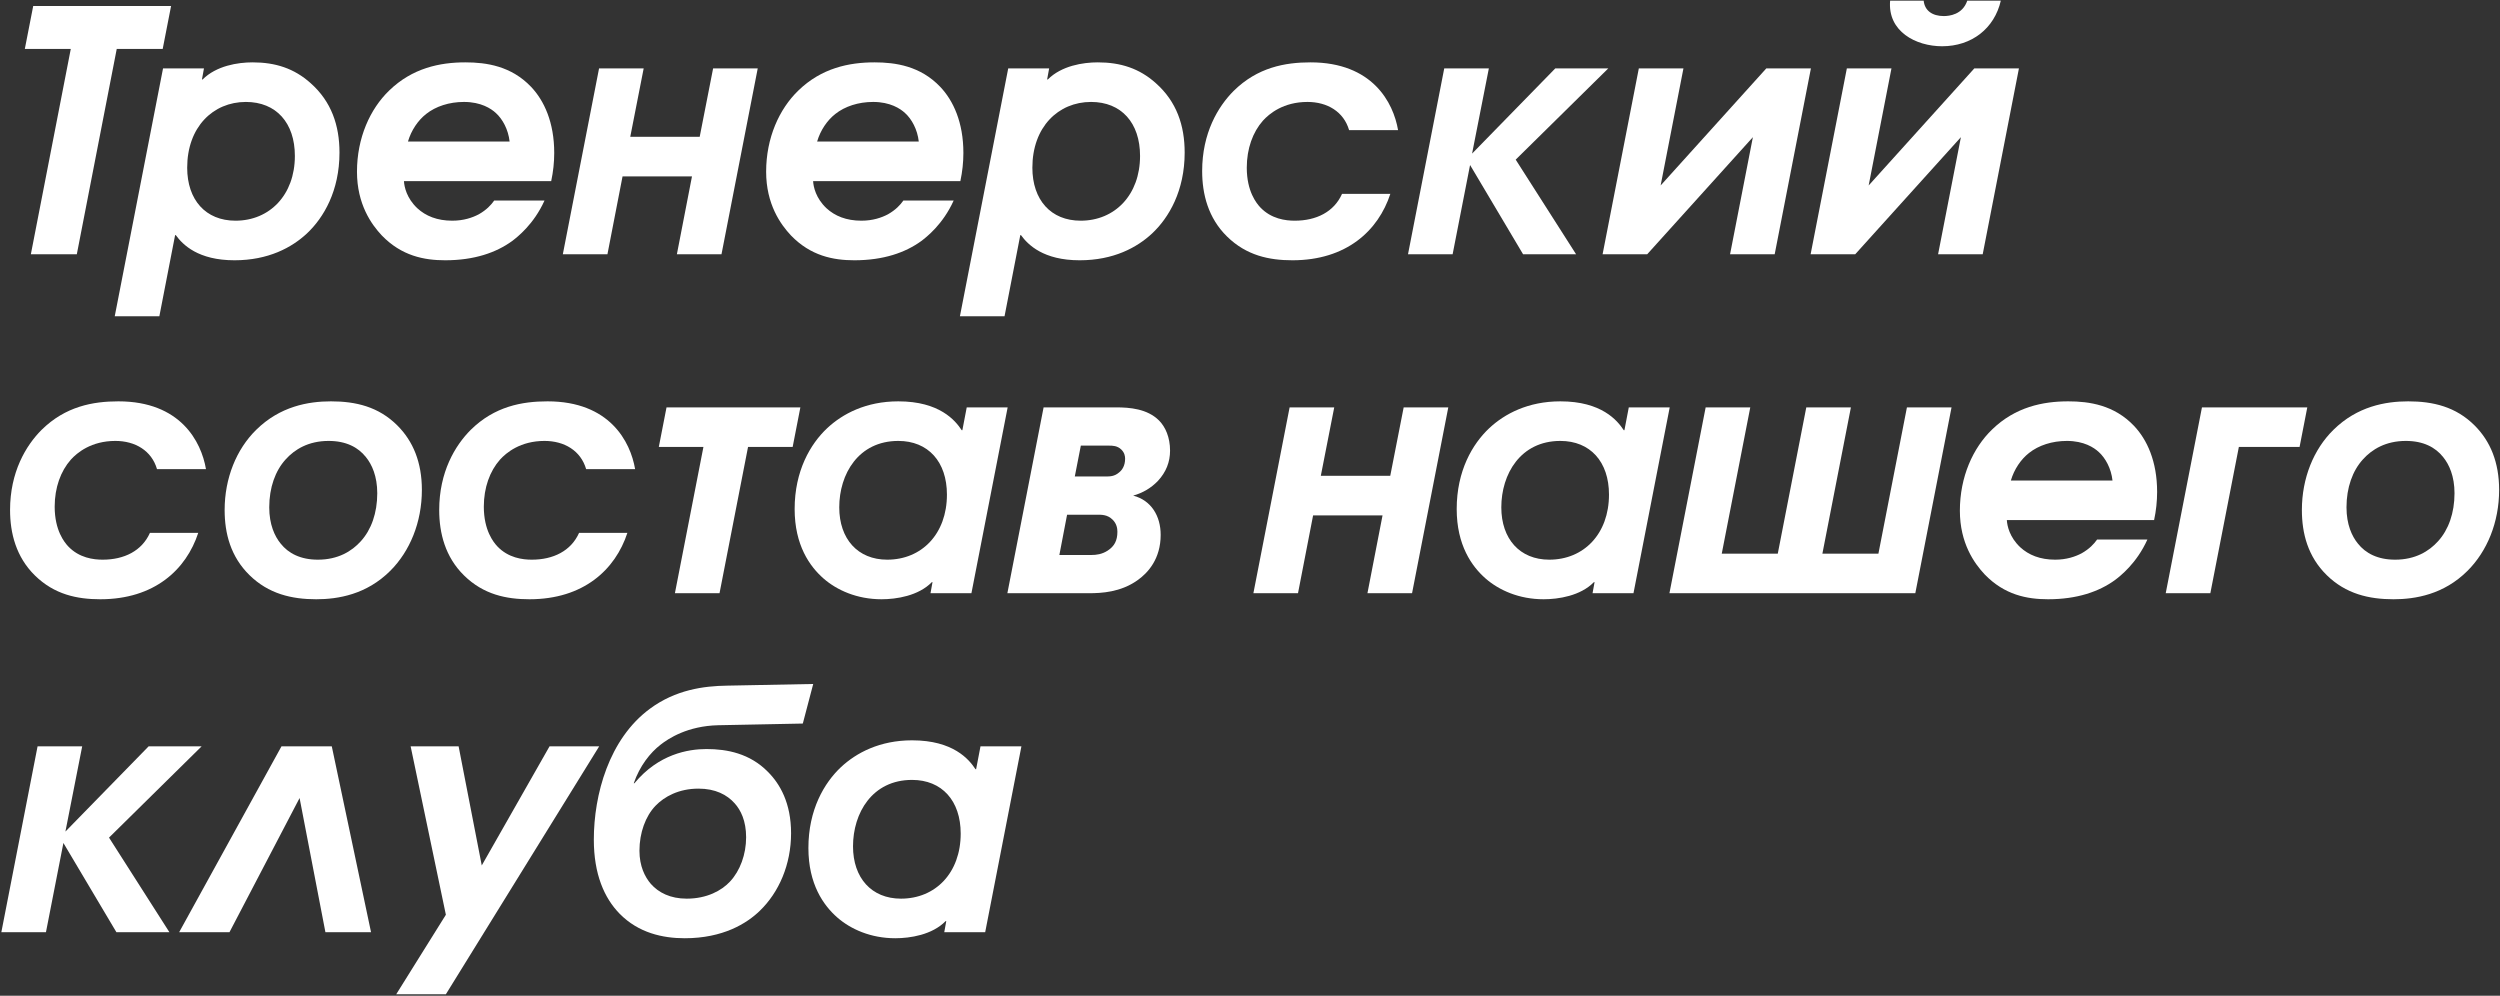
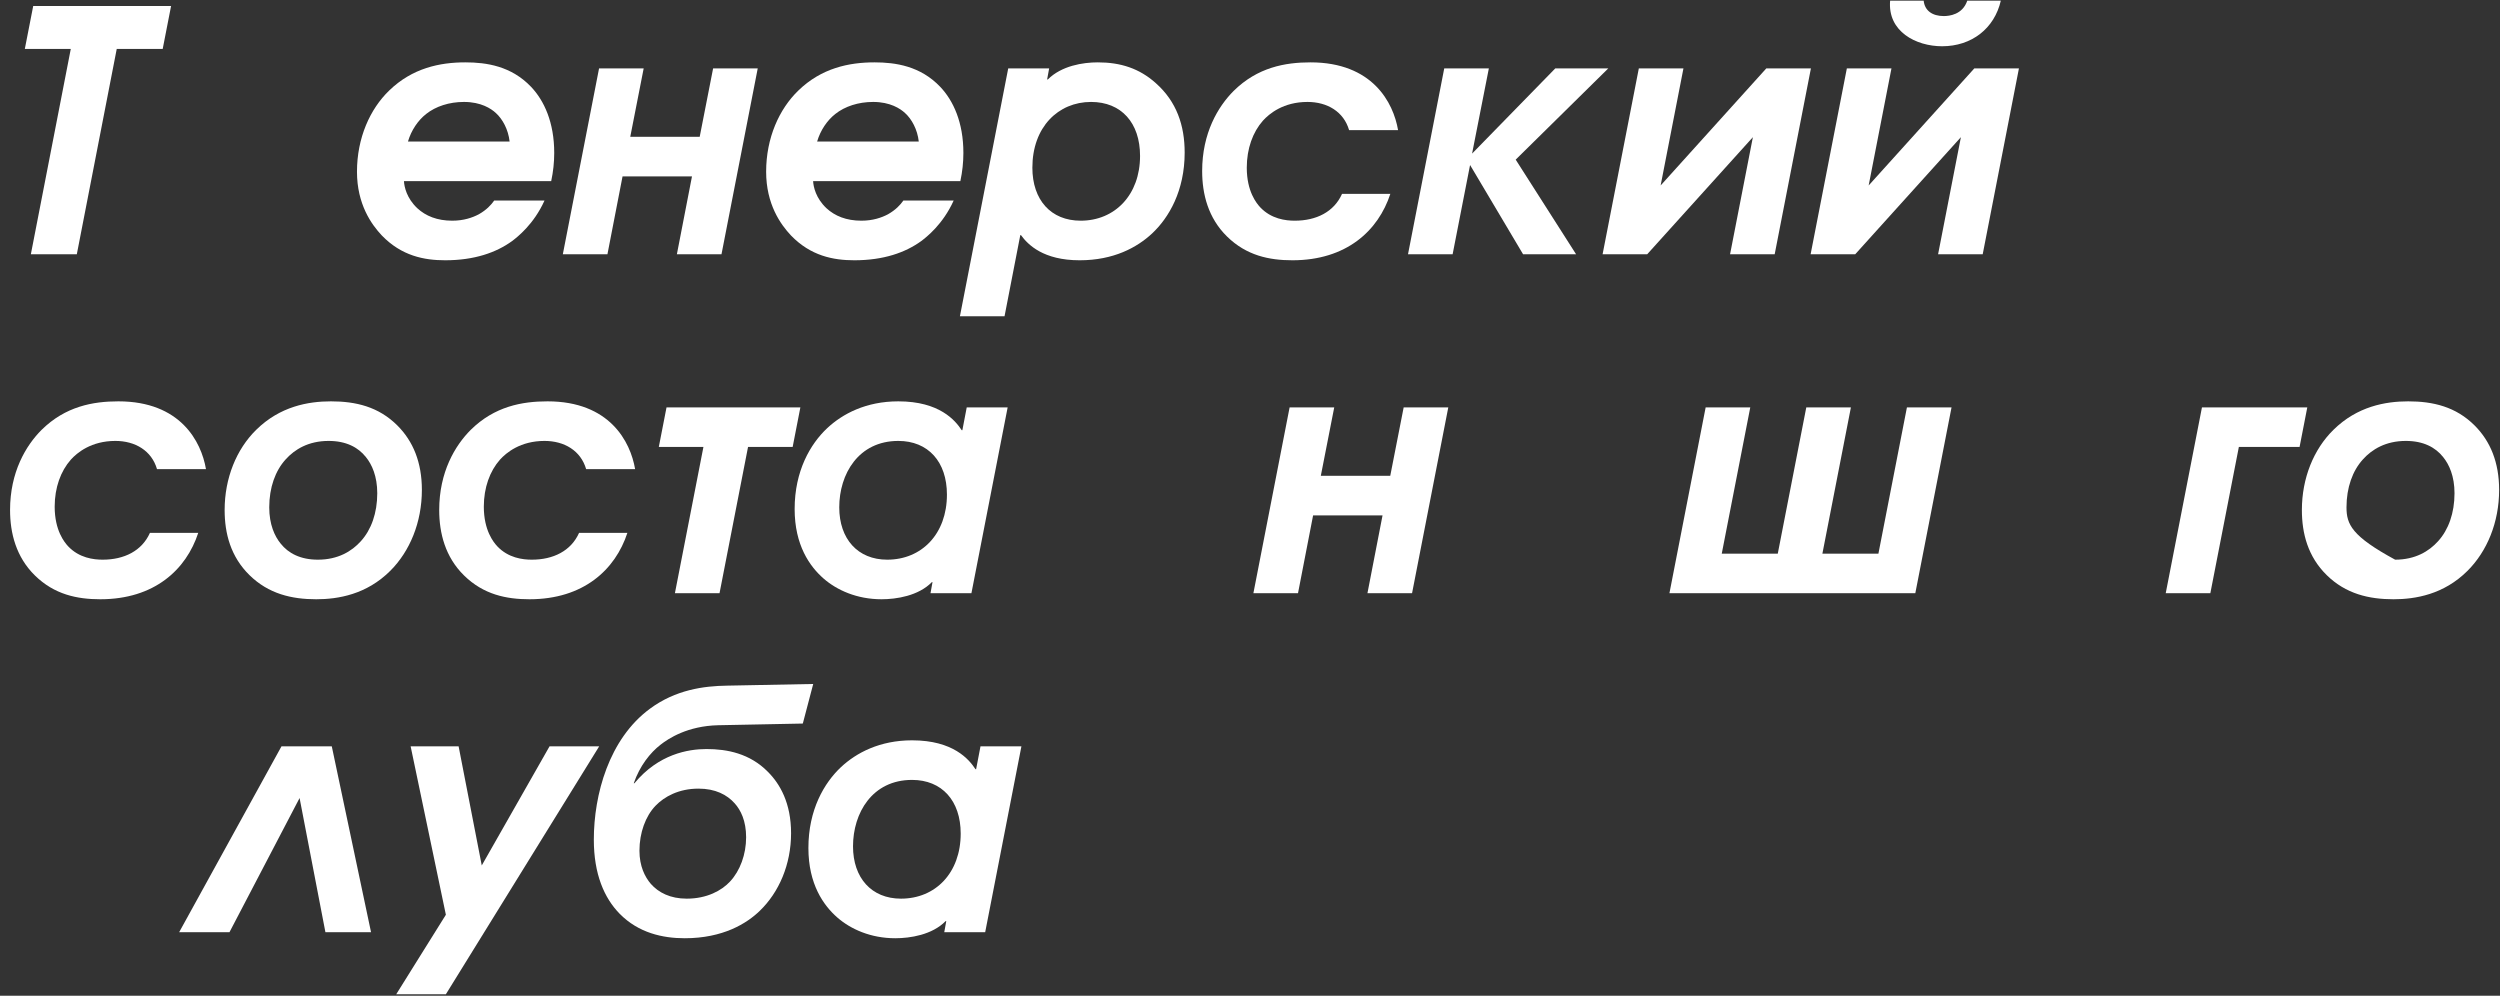
<svg xmlns="http://www.w3.org/2000/svg" width="708" height="282" viewBox="0 0 708 282" fill="none">
  <rect x="0" y="0" width="708" height="282" fill="#333333" stroke="none" />
  <path d="M8.74 72H21.755L33.06 13.86H46.075L48.45 1.7H9.405L7.03 13.86H20.045L8.74 72Z" fill="white" />
-   <path d="M32.492 89.575H45.127L49.592 66.585H49.782C51.777 69.34 56.147 73.71 66.407 73.71C76.002 73.71 82.652 70.1 86.927 66.11C91.677 61.645 96.142 54.045 96.142 43.215C96.142 35.52 93.862 28.775 87.972 23.55C83.317 19.37 77.997 17.66 71.537 17.66C67.357 17.66 61.277 18.61 57.382 22.505H57.192L57.762 19.37H46.172L32.492 89.575ZM69.637 28.87C78.187 28.87 83.507 34.76 83.507 44.165C83.507 55.185 76.382 62.5 66.692 62.5C58.237 62.5 53.012 56.61 53.012 47.49C53.012 35.995 60.327 28.87 69.637 28.87Z" fill="white" />
  <path d="M156.102 51.29C156.672 48.63 156.957 45.97 156.957 43.31C156.957 34.665 154.107 28.49 150.402 24.595C144.797 18.705 137.767 17.66 131.782 17.66C124.562 17.66 116.772 19.275 110.217 25.64C104.802 30.865 101.097 39.035 101.097 48.63C101.097 57.845 105.182 63.545 108.127 66.68C113.732 72.475 120.097 73.71 126.082 73.71C134.347 73.71 140.522 71.525 144.987 68.295C146.507 67.155 151.162 63.545 154.202 56.8H139.952C139.097 58.035 137.767 59.46 135.582 60.695C133.777 61.645 131.307 62.5 128.077 62.5C123.802 62.5 120.572 61.17 118.197 58.985C115.157 56.135 114.492 52.905 114.397 51.29H156.102ZM115.537 40.08C116.487 36.85 118.387 34.095 120.667 32.29C123.422 30.105 127.222 28.87 131.402 28.87C136.247 28.87 139.097 30.77 140.427 32.005C142.327 33.715 143.942 36.66 144.322 40.08H115.537Z" fill="white" />
  <path d="M169.654 19.37L159.394 72H172.029L176.304 49.96H195.969L191.694 72H204.329L214.589 19.37H201.954L198.154 38.75H178.489L182.289 19.37H169.654Z" fill="white" />
  <path d="M271.976 51.29C272.546 48.63 272.831 45.97 272.831 43.31C272.831 34.665 269.981 28.49 266.276 24.595C260.671 18.705 253.641 17.66 247.656 17.66C240.436 17.66 232.646 19.275 226.091 25.64C220.676 30.865 216.971 39.035 216.971 48.63C216.971 57.845 221.056 63.545 224.001 66.68C229.606 72.475 235.971 73.71 241.956 73.71C250.221 73.71 256.396 71.525 260.861 68.295C262.381 67.155 267.036 63.545 270.076 56.8H255.826C254.971 58.035 253.641 59.46 251.456 60.695C249.651 61.645 247.181 62.5 243.951 62.5C239.676 62.5 236.446 61.17 234.071 58.985C231.031 56.135 230.366 52.905 230.271 51.29H271.976ZM231.411 40.08C232.361 36.85 234.261 34.095 236.541 32.29C239.296 30.105 243.096 28.87 247.276 28.87C252.121 28.87 254.971 30.77 256.301 32.005C258.201 33.715 259.816 36.66 260.196 40.08H231.411Z" fill="white" />
  <path d="M271.848 89.575H284.483L288.948 66.585H289.138C291.133 69.34 295.503 73.71 305.763 73.71C315.358 73.71 322.008 70.1 326.283 66.11C331.033 61.645 335.498 54.045 335.498 43.215C335.498 35.52 333.218 28.775 327.328 23.55C322.673 19.37 317.353 17.66 310.893 17.66C306.713 17.66 300.633 18.61 296.738 22.505H296.548L297.118 19.37H285.528L271.848 89.575ZM308.993 28.87C317.543 28.87 322.863 34.76 322.863 44.165C322.863 55.185 315.738 62.5 306.048 62.5C297.593 62.5 292.368 56.61 292.368 47.49C292.368 35.995 299.683 28.87 308.993 28.87Z" fill="white" />
  <path d="M380.067 54.9C377.787 60.03 372.752 62.5 366.672 62.5C364.107 62.5 360.022 62.025 356.887 58.7C355.842 57.56 353.087 54.235 353.087 47.49C353.087 42.075 354.797 37.42 357.647 34.19C359.452 32.195 363.442 28.87 370.282 28.87C375.887 28.87 380.542 31.625 382.062 36.85H395.932C394.602 29.06 388.712 17.66 371.137 17.66C363.917 17.66 356.127 19.085 349.382 25.735C344.917 30.2 340.452 37.705 340.452 48.44C340.452 54.995 342.162 61.74 347.482 66.965C352.992 72.38 359.452 73.71 366.007 73.71C381.302 73.71 390.327 65.35 393.747 54.9H380.067Z" fill="white" />
  <path d="M398.749 72H411.384L416.324 46.73L431.334 72H446.344L429.244 45.21L455.464 19.37H440.454L416.894 43.5L421.644 19.37H409.009L398.749 72Z" fill="white" />
  <path d="M464.116 19.37L453.856 72H466.491L496.416 38.845L489.956 72H502.591L512.851 19.37H500.216L470.291 52.525L476.751 19.37H464.116Z" fill="white" />
  <path d="M523.028 19.37L512.768 72H525.403L555.328 38.845L548.868 72H561.503L571.763 19.37H559.128L529.203 52.525L535.663 19.37H523.028ZM535.283 0.18C534.523 8.92 542.598 13.1 550.008 13.1C558.368 13.1 564.828 8.065 566.633 0.18H557.133C555.803 4.17 552.003 4.55 550.483 4.55C547.253 4.55 545.068 3.03 544.783 0.18H535.283Z" fill="white" />
  <path d="M42.465 150.9C40.185 156.03 35.15 158.5 29.07 158.5C26.505 158.5 22.42 158.025 19.285 154.7C18.24 153.56 15.485 150.235 15.485 143.49C15.485 138.075 17.195 133.42 20.045 130.19C21.85 128.195 25.84 124.87 32.68 124.87C38.285 124.87 42.94 127.625 44.46 132.85H58.33C57 125.06 51.11 113.66 33.535 113.66C26.315 113.66 18.525 115.085 11.78 121.735C7.315 126.2 2.85 133.705 2.85 144.44C2.85 150.995 4.56 157.74 9.88 162.965C15.39 168.38 21.85 169.71 28.405 169.71C43.7 169.71 52.725 161.35 56.145 150.9H42.465Z" fill="white" />
  <path d="M93.731 113.66C87.272 113.66 79.291 115.085 72.546 121.735C66.942 127.245 63.617 135.415 63.617 144.44C63.617 151.09 65.326 157.645 70.647 162.87C76.061 168.19 82.617 169.71 89.552 169.71C95.727 169.71 103.801 168.38 110.546 161.635C116.056 156.125 119.476 147.955 119.476 138.74C119.476 130.95 117.006 124.965 112.541 120.5C107.221 115.18 100.761 113.66 93.731 113.66ZM93.067 124.87C98.007 124.87 101.426 126.675 103.611 129.43C105.321 131.52 106.841 134.845 106.841 139.69C106.841 145.295 105.131 150.045 102.186 153.275C99.621 156.125 95.727 158.5 90.026 158.5C85.087 158.5 81.666 156.695 79.481 153.94C77.772 151.85 76.251 148.525 76.251 143.68C76.251 138.075 77.962 133.325 80.906 130.095C83.472 127.245 87.367 124.87 93.067 124.87Z" fill="white" />
  <path d="M163.998 150.9C161.718 156.03 156.683 158.5 150.603 158.5C148.038 158.5 143.953 158.025 140.818 154.7C139.773 153.56 137.018 150.235 137.018 143.49C137.018 138.075 138.728 133.42 141.578 130.19C143.383 128.195 147.373 124.87 154.213 124.87C159.818 124.87 164.473 127.625 165.993 132.85H179.863C178.533 125.06 172.643 113.66 155.068 113.66C147.848 113.66 140.058 115.085 133.313 121.735C128.848 126.2 124.383 133.705 124.383 144.44C124.383 150.995 126.093 157.74 131.413 162.965C136.923 168.38 143.383 169.71 149.938 169.71C165.233 169.71 174.258 161.35 177.678 150.9H163.998Z" fill="white" />
  <path d="M188.76 115.37L186.575 126.58H199.21L191.135 168H203.77L211.845 126.58H224.48L226.665 115.37H188.76Z" fill="white" />
  <path d="M285.367 115.37H273.777L272.542 121.83H272.352C270.547 119.075 266.082 113.66 254.397 113.66C245.277 113.66 238.627 117.175 234.257 121.26C229.507 125.725 225.042 133.325 225.042 144.155C225.042 154.415 229.317 160.4 233.212 163.82C237.012 167.145 242.712 169.71 249.647 169.71C253.827 169.71 260.097 168.76 263.897 164.865H264.087L263.517 168H275.107L285.367 115.37ZM254.397 124.87C262.852 124.87 268.172 130.76 268.172 140.07C268.172 151.185 261.047 158.5 251.262 158.5C242.902 158.5 237.677 152.61 237.677 143.68C237.677 134.275 243.092 124.87 254.397 124.87Z" fill="white" />
-   <path d="M295.547 115.37L285.287 168H308.372C311.982 168 317.302 167.715 322.052 164.39C325.187 162.205 328.702 158.215 328.702 151.47C328.702 146.15 326.042 141.685 320.912 140.355C323.667 139.595 326.042 138.17 327.942 136.175C330.222 133.705 331.362 130.855 331.362 127.625C331.362 123.825 330.032 120.88 328.227 119.075C324.902 115.75 319.867 115.37 316.162 115.37H295.547ZM306.092 126.2H314.072C315.022 126.2 316.447 126.2 317.587 127.34C318.442 128.195 318.632 129.145 318.632 129.905C318.632 131.9 317.777 133.135 316.922 133.8C315.592 134.94 314.357 134.94 312.932 134.94H304.382L306.092 126.2ZM302.197 145.77H310.557C311.887 145.77 313.597 145.675 315.117 147.195C316.257 148.335 316.447 149.665 316.447 150.615C316.447 153.085 315.592 154.7 313.692 155.935C312.077 156.98 310.462 157.17 309.132 157.17H300.012L302.197 145.77Z" fill="white" />
  <path d="M365.22 115.37L354.96 168H367.595L371.87 145.96H391.535L387.26 168H399.895L410.155 115.37H397.52L393.72 134.75H374.055L377.855 115.37H365.22Z" fill="white" />
-   <path d="M472.862 115.37H461.272L460.037 121.83H459.847C458.042 119.075 453.577 113.66 441.892 113.66C432.772 113.66 426.122 117.175 421.752 121.26C417.002 125.725 412.537 133.325 412.537 144.155C412.537 154.415 416.812 160.4 420.707 163.82C424.507 167.145 430.207 169.71 437.142 169.71C441.322 169.71 447.592 168.76 451.392 164.865H451.582L451.012 168H462.602L472.862 115.37ZM441.892 124.87C450.347 124.87 455.667 130.76 455.667 140.07C455.667 151.185 448.542 158.5 438.757 158.5C430.397 158.5 425.172 152.61 425.172 143.68C425.172 134.275 430.587 124.87 441.892 124.87Z" fill="white" />
  <path d="M483.042 115.37L472.782 168H542.417L552.677 115.37H540.042L531.967 156.79H516.102L524.177 115.37H511.542L503.467 156.79H487.602L495.677 115.37H483.042Z" fill="white" />
-   <path d="M610.042 147.29C610.612 144.63 610.897 141.97 610.897 139.31C610.897 130.665 608.047 124.49 604.342 120.595C598.737 114.705 591.707 113.66 585.722 113.66C578.502 113.66 570.712 115.275 564.157 121.64C558.742 126.865 555.037 135.035 555.037 144.63C555.037 153.845 559.122 159.545 562.067 162.68C567.672 168.475 574.037 169.71 580.022 169.71C588.287 169.71 594.462 167.525 598.927 164.295C600.447 163.155 605.102 159.545 608.142 152.8H593.892C593.037 154.035 591.707 155.46 589.522 156.695C587.717 157.645 585.247 158.5 582.017 158.5C577.742 158.5 574.512 157.17 572.137 154.985C569.097 152.135 568.432 148.905 568.337 147.29H610.042ZM569.477 136.08C570.427 132.85 572.327 130.095 574.607 128.29C577.362 126.105 581.162 124.87 585.342 124.87C590.187 124.87 593.037 126.77 594.367 128.005C596.267 129.715 597.882 132.66 598.262 136.08H569.477Z" fill="white" />
  <path d="M623.594 115.37L613.334 168H625.969L634.044 126.58H651.239L653.424 115.37H623.594Z" fill="white" />
-   <path d="M682.008 113.66C675.548 113.66 667.568 115.085 660.823 121.735C655.218 127.245 651.893 135.415 651.893 144.44C651.893 151.09 653.603 157.645 658.923 162.87C664.338 168.19 670.893 169.71 677.828 169.71C684.003 169.71 692.078 168.38 698.823 161.635C704.333 156.125 707.753 147.955 707.753 138.74C707.753 130.95 705.283 124.965 700.818 120.5C695.498 115.18 689.038 113.66 682.008 113.66ZM681.343 124.87C686.283 124.87 689.703 126.675 691.888 129.43C693.598 131.52 695.118 134.845 695.118 139.69C695.118 145.295 693.408 150.045 690.463 153.275C687.898 156.125 684.003 158.5 678.303 158.5C673.363 158.5 669.943 156.695 667.758 153.94C666.048 151.85 664.528 148.525 664.528 143.68C664.528 138.075 666.238 133.325 669.183 130.095C671.748 127.245 675.643 124.87 681.343 124.87Z" fill="white" />
-   <path d="M0.38 264H13.015L17.955 238.73L32.965 264H47.975L30.875 237.21L57.095 211.37H42.085L18.525 235.5L23.275 211.37H10.64L0.38 264Z" fill="white" />
+   <path d="M682.008 113.66C675.548 113.66 667.568 115.085 660.823 121.735C655.218 127.245 651.893 135.415 651.893 144.44C651.893 151.09 653.603 157.645 658.923 162.87C664.338 168.19 670.893 169.71 677.828 169.71C684.003 169.71 692.078 168.38 698.823 161.635C704.333 156.125 707.753 147.955 707.753 138.74C707.753 130.95 705.283 124.965 700.818 120.5C695.498 115.18 689.038 113.66 682.008 113.66ZM681.343 124.87C686.283 124.87 689.703 126.675 691.888 129.43C693.598 131.52 695.118 134.845 695.118 139.69C695.118 145.295 693.408 150.045 690.463 153.275C687.898 156.125 684.003 158.5 678.303 158.5C666.048 151.85 664.528 148.525 664.528 143.68C664.528 138.075 666.238 133.325 669.183 130.095C671.748 127.245 675.643 124.87 681.343 124.87Z" fill="white" />
  <path d="M93.962 211.37H79.712L50.737 264H64.987L84.842 226L92.157 264H105.077L93.962 211.37Z" fill="white" />
  <path d="M155.625 211.37L136.435 245.095L129.88 211.37H116.295L126.27 259.06L112.21 281.575H126.27L169.685 211.37H155.625Z" fill="white" />
  <path d="M230.302 193.7L205.887 194.175C199.332 194.27 191.352 195.315 184.037 200.73C172.447 209.28 168.172 225.05 168.172 237.78C168.172 247.565 171.117 254.31 175.487 258.775C180.807 264.19 187.647 265.71 193.917 265.71C204.747 265.71 211.492 261.53 215.197 257.92C220.612 252.695 224.032 244.81 224.032 235.975C224.032 227.425 220.897 222.01 217.477 218.59C212.347 213.365 205.887 212.13 200.092 212.13C194.867 212.13 186.507 213.555 179.667 221.82H179.477C181.187 216.88 184.132 213.175 187.077 210.895C189.262 209.185 194.677 205.575 203.417 205.385L227.357 204.91L230.302 193.7ZM197.812 223.34C202.562 223.34 205.887 225.05 208.072 227.52C209.782 229.42 211.302 232.46 211.302 237.115C211.302 241.96 209.592 246.615 206.742 249.655C204.367 252.22 200.187 254.5 194.487 254.5C189.832 254.5 186.507 252.79 184.322 250.32C182.612 248.325 181.092 245.285 181.092 240.915C181.092 235.88 182.802 231.13 185.652 228.185C188.122 225.62 192.207 223.34 197.812 223.34Z" fill="white" />
  <path d="M289.264 211.37H277.674L276.439 217.83H276.249C274.444 215.075 269.979 209.66 258.294 209.66C249.174 209.66 242.524 213.175 238.154 217.26C233.404 221.725 228.939 229.325 228.939 240.155C228.939 250.415 233.214 256.4 237.109 259.82C240.909 263.145 246.609 265.71 253.544 265.71C257.724 265.71 263.994 264.76 267.794 260.865H267.984L267.414 264H279.004L289.264 211.37ZM258.294 220.87C266.749 220.87 272.069 226.76 272.069 236.07C272.069 247.185 264.944 254.5 255.159 254.5C246.799 254.5 241.574 248.61 241.574 239.68C241.574 230.275 246.989 220.87 258.294 220.87Z" fill="white" />
</svg>